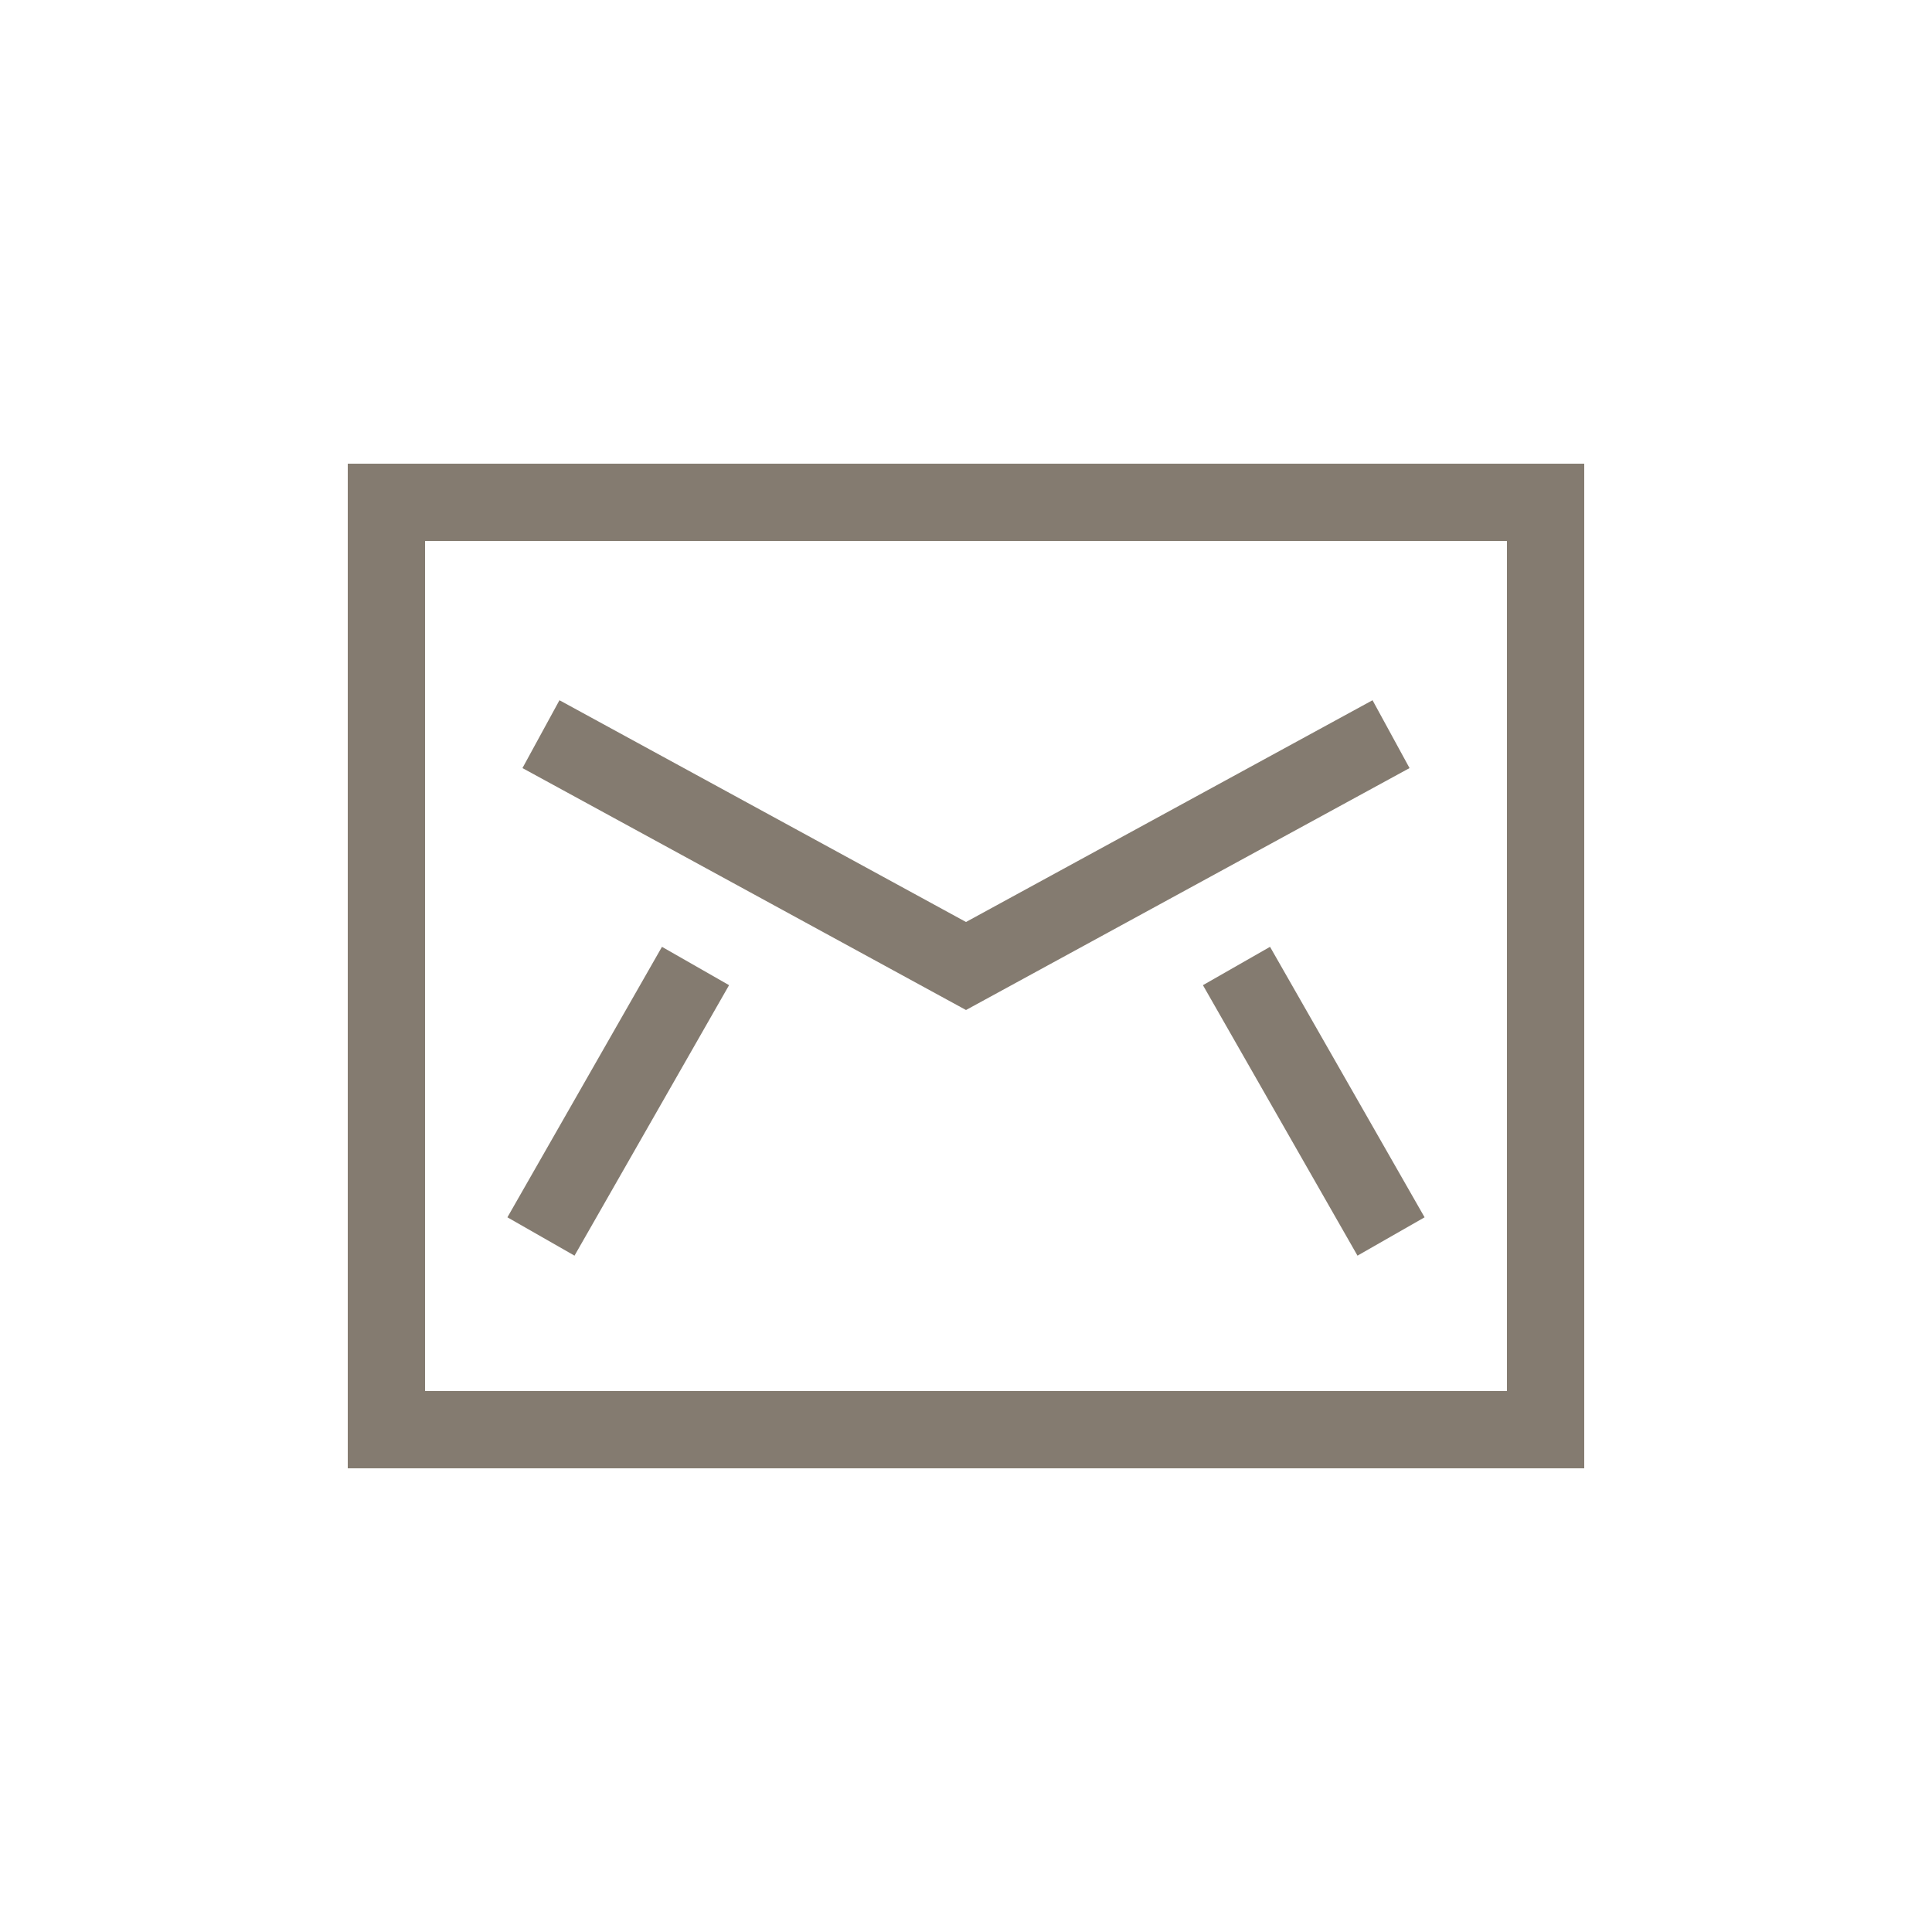
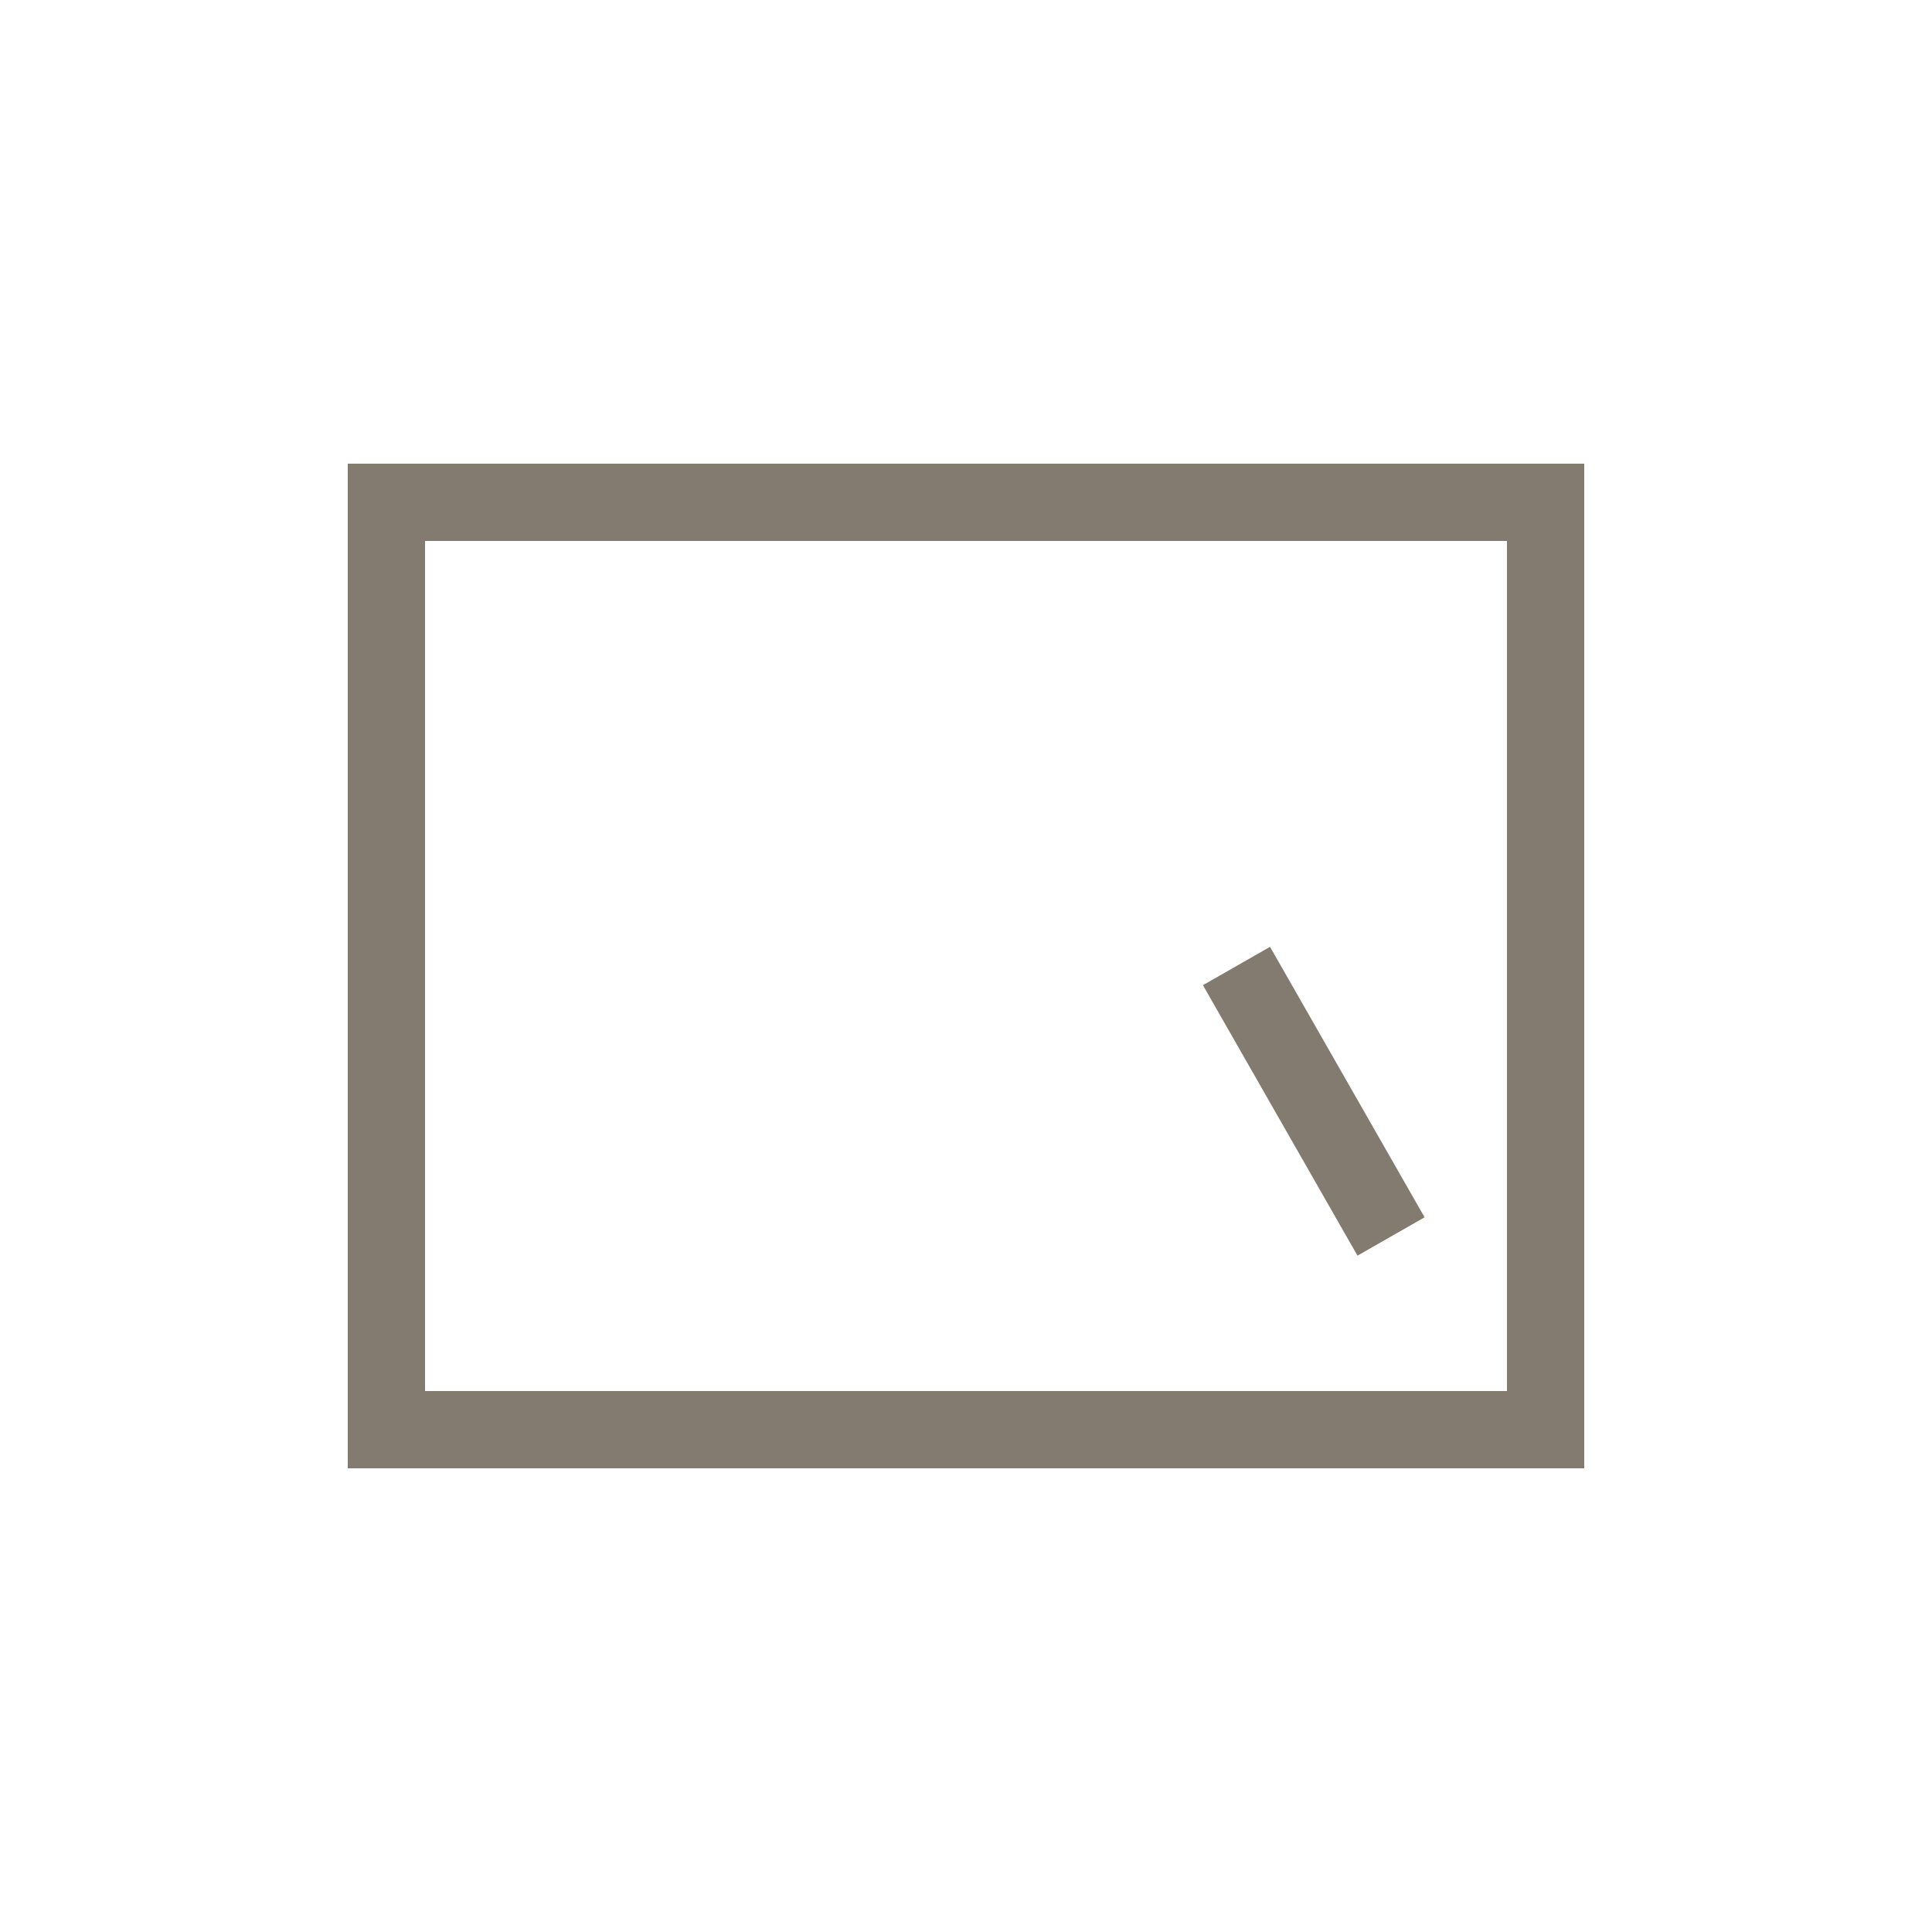
<svg xmlns="http://www.w3.org/2000/svg" version="1.1" id="Layer_1" x="0px" y="0px" width="50px" height="50px" viewBox="0 0 50 50" enable-background="new 0 0 50 50" xml:space="preserve">
  <g>
    <rect x="10" y="13" fill="none" stroke="#847b70" stroke-width="2" stroke-miterlimit="10" width="30" height="24" />
-     <line fill="none" stroke="#847b70" stroke-width="2" stroke-miterlimit="10" x1="14" y1="32" x2="18" y2="25" />
    <line fill="none" stroke="#847b70" stroke-width="2" stroke-miterlimit="10" x1="36" y1="32" x2="32" y2="25" />
-     <polyline fill="none" stroke="#847b70" stroke-width="2" stroke-miterlimit="10" points="25,25 14,19 25,25 36,19  " />
  </g>
</svg>